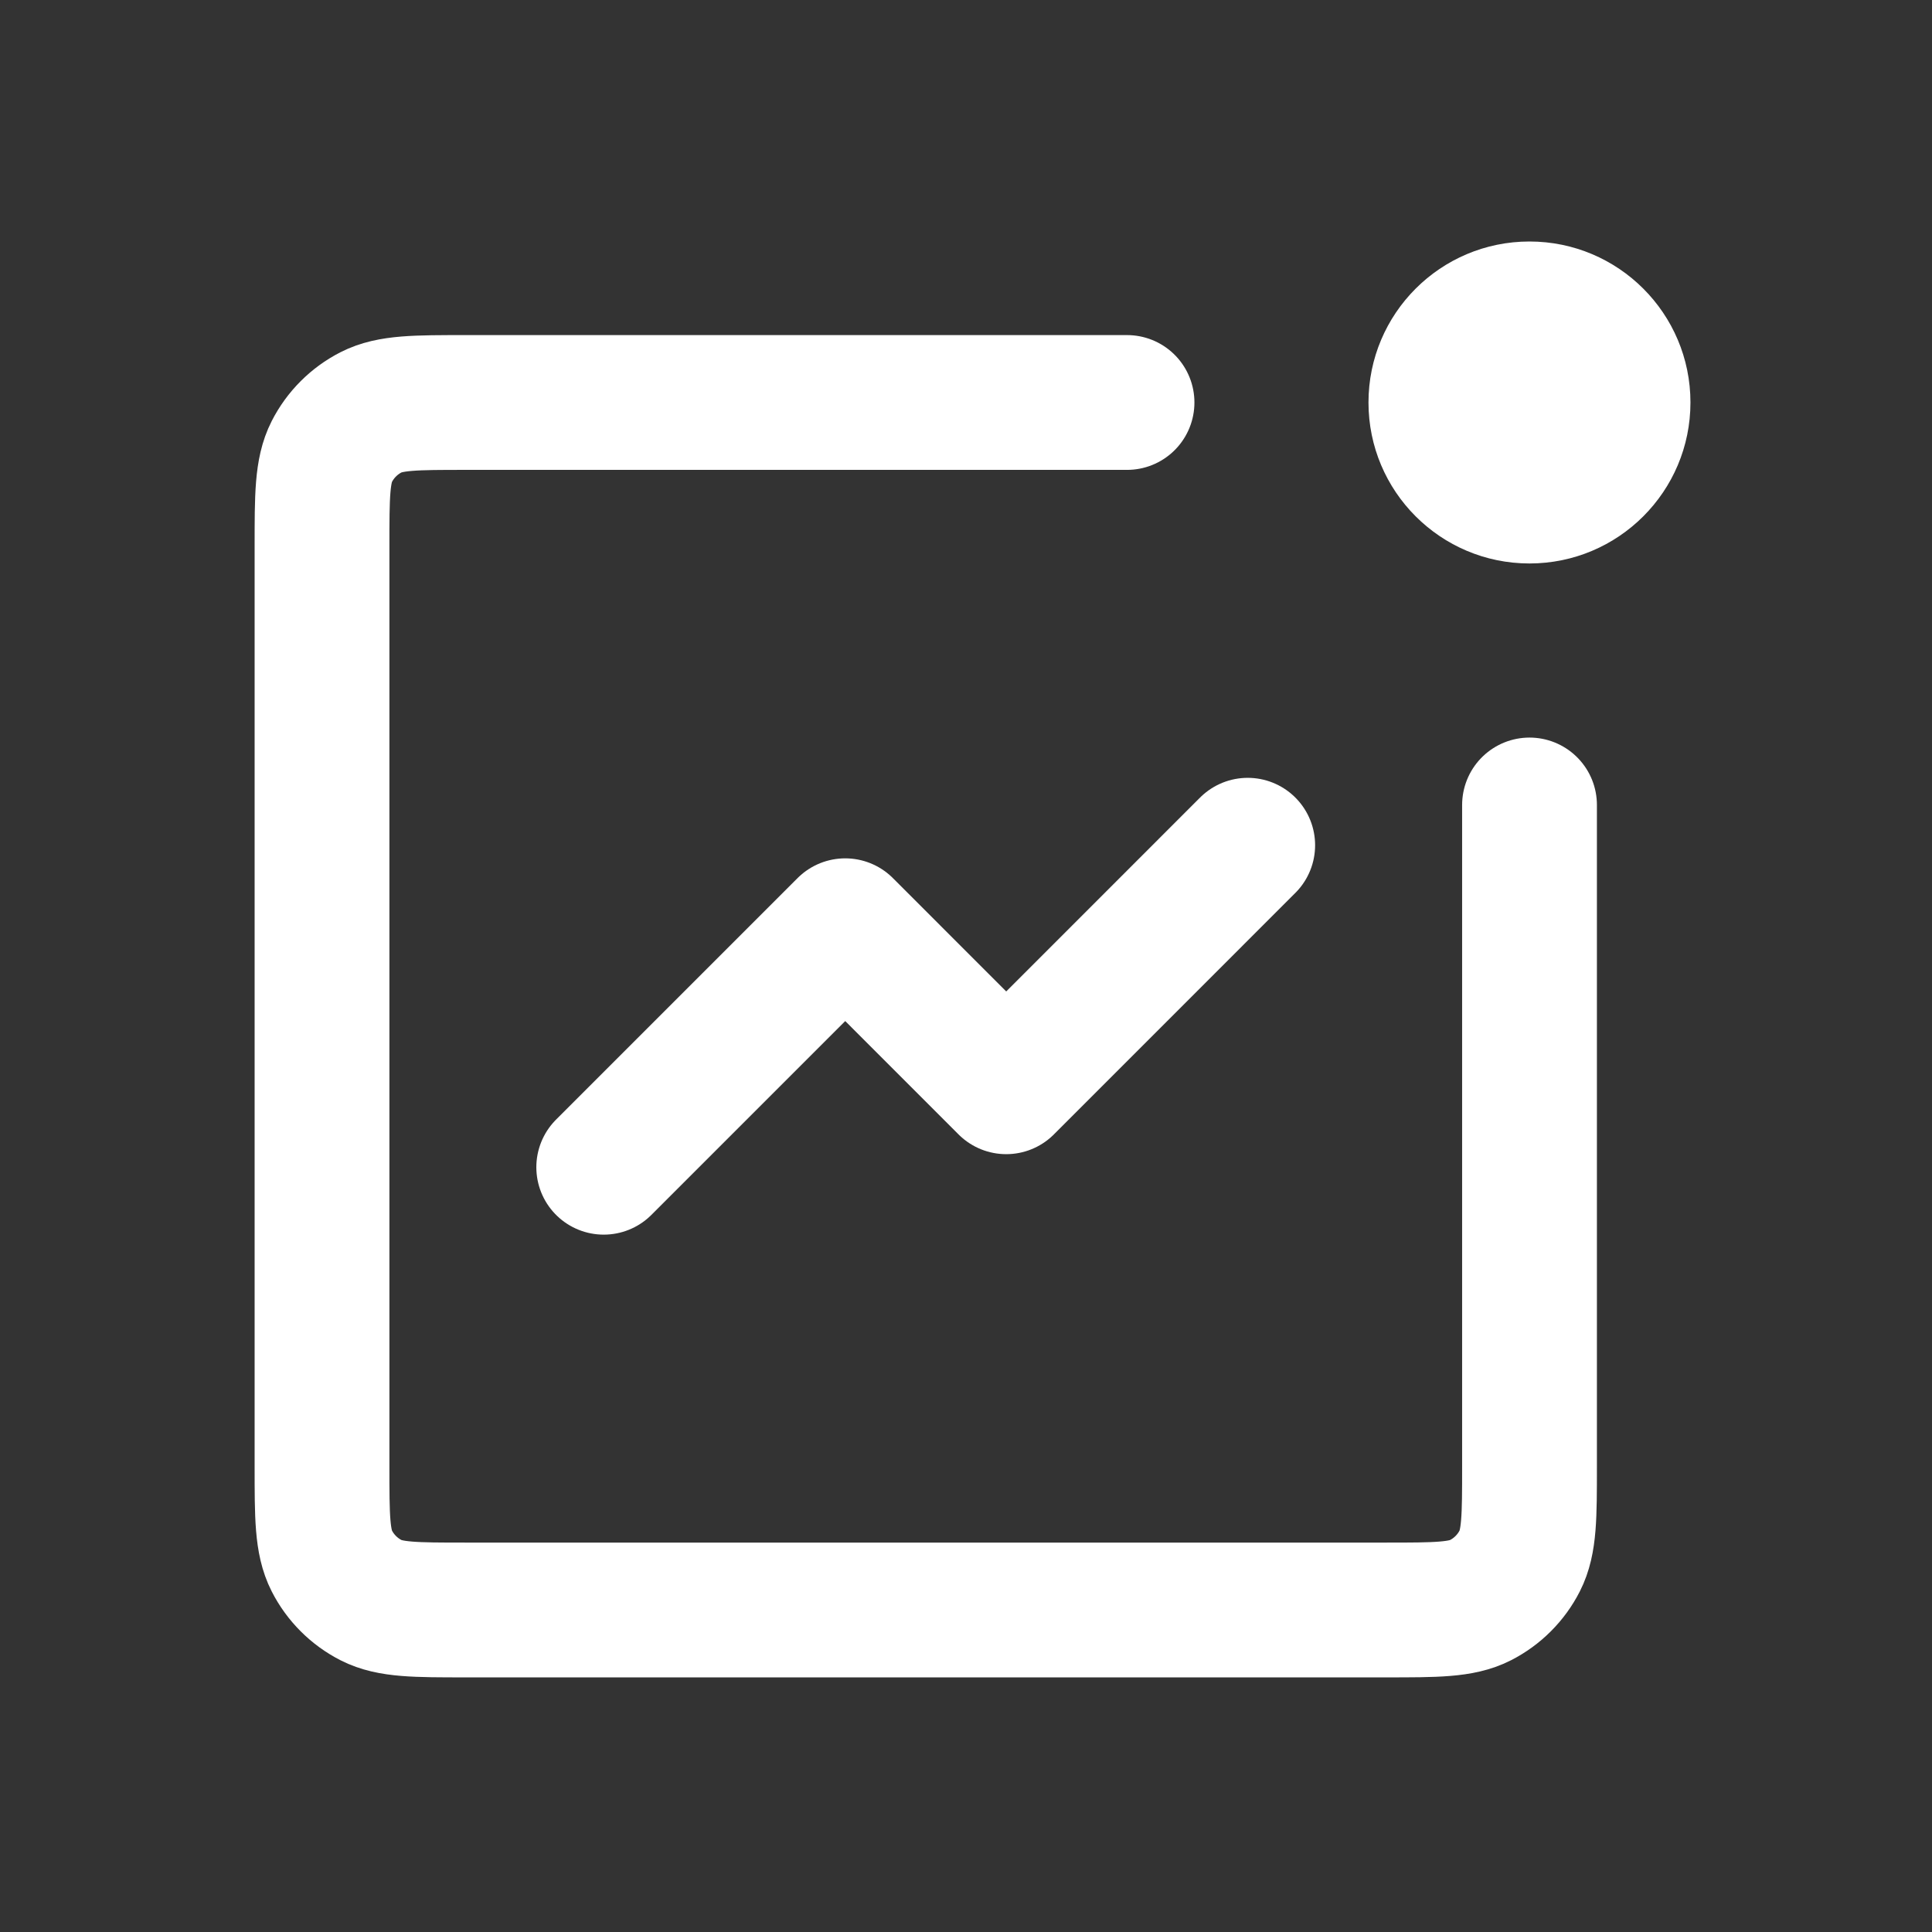
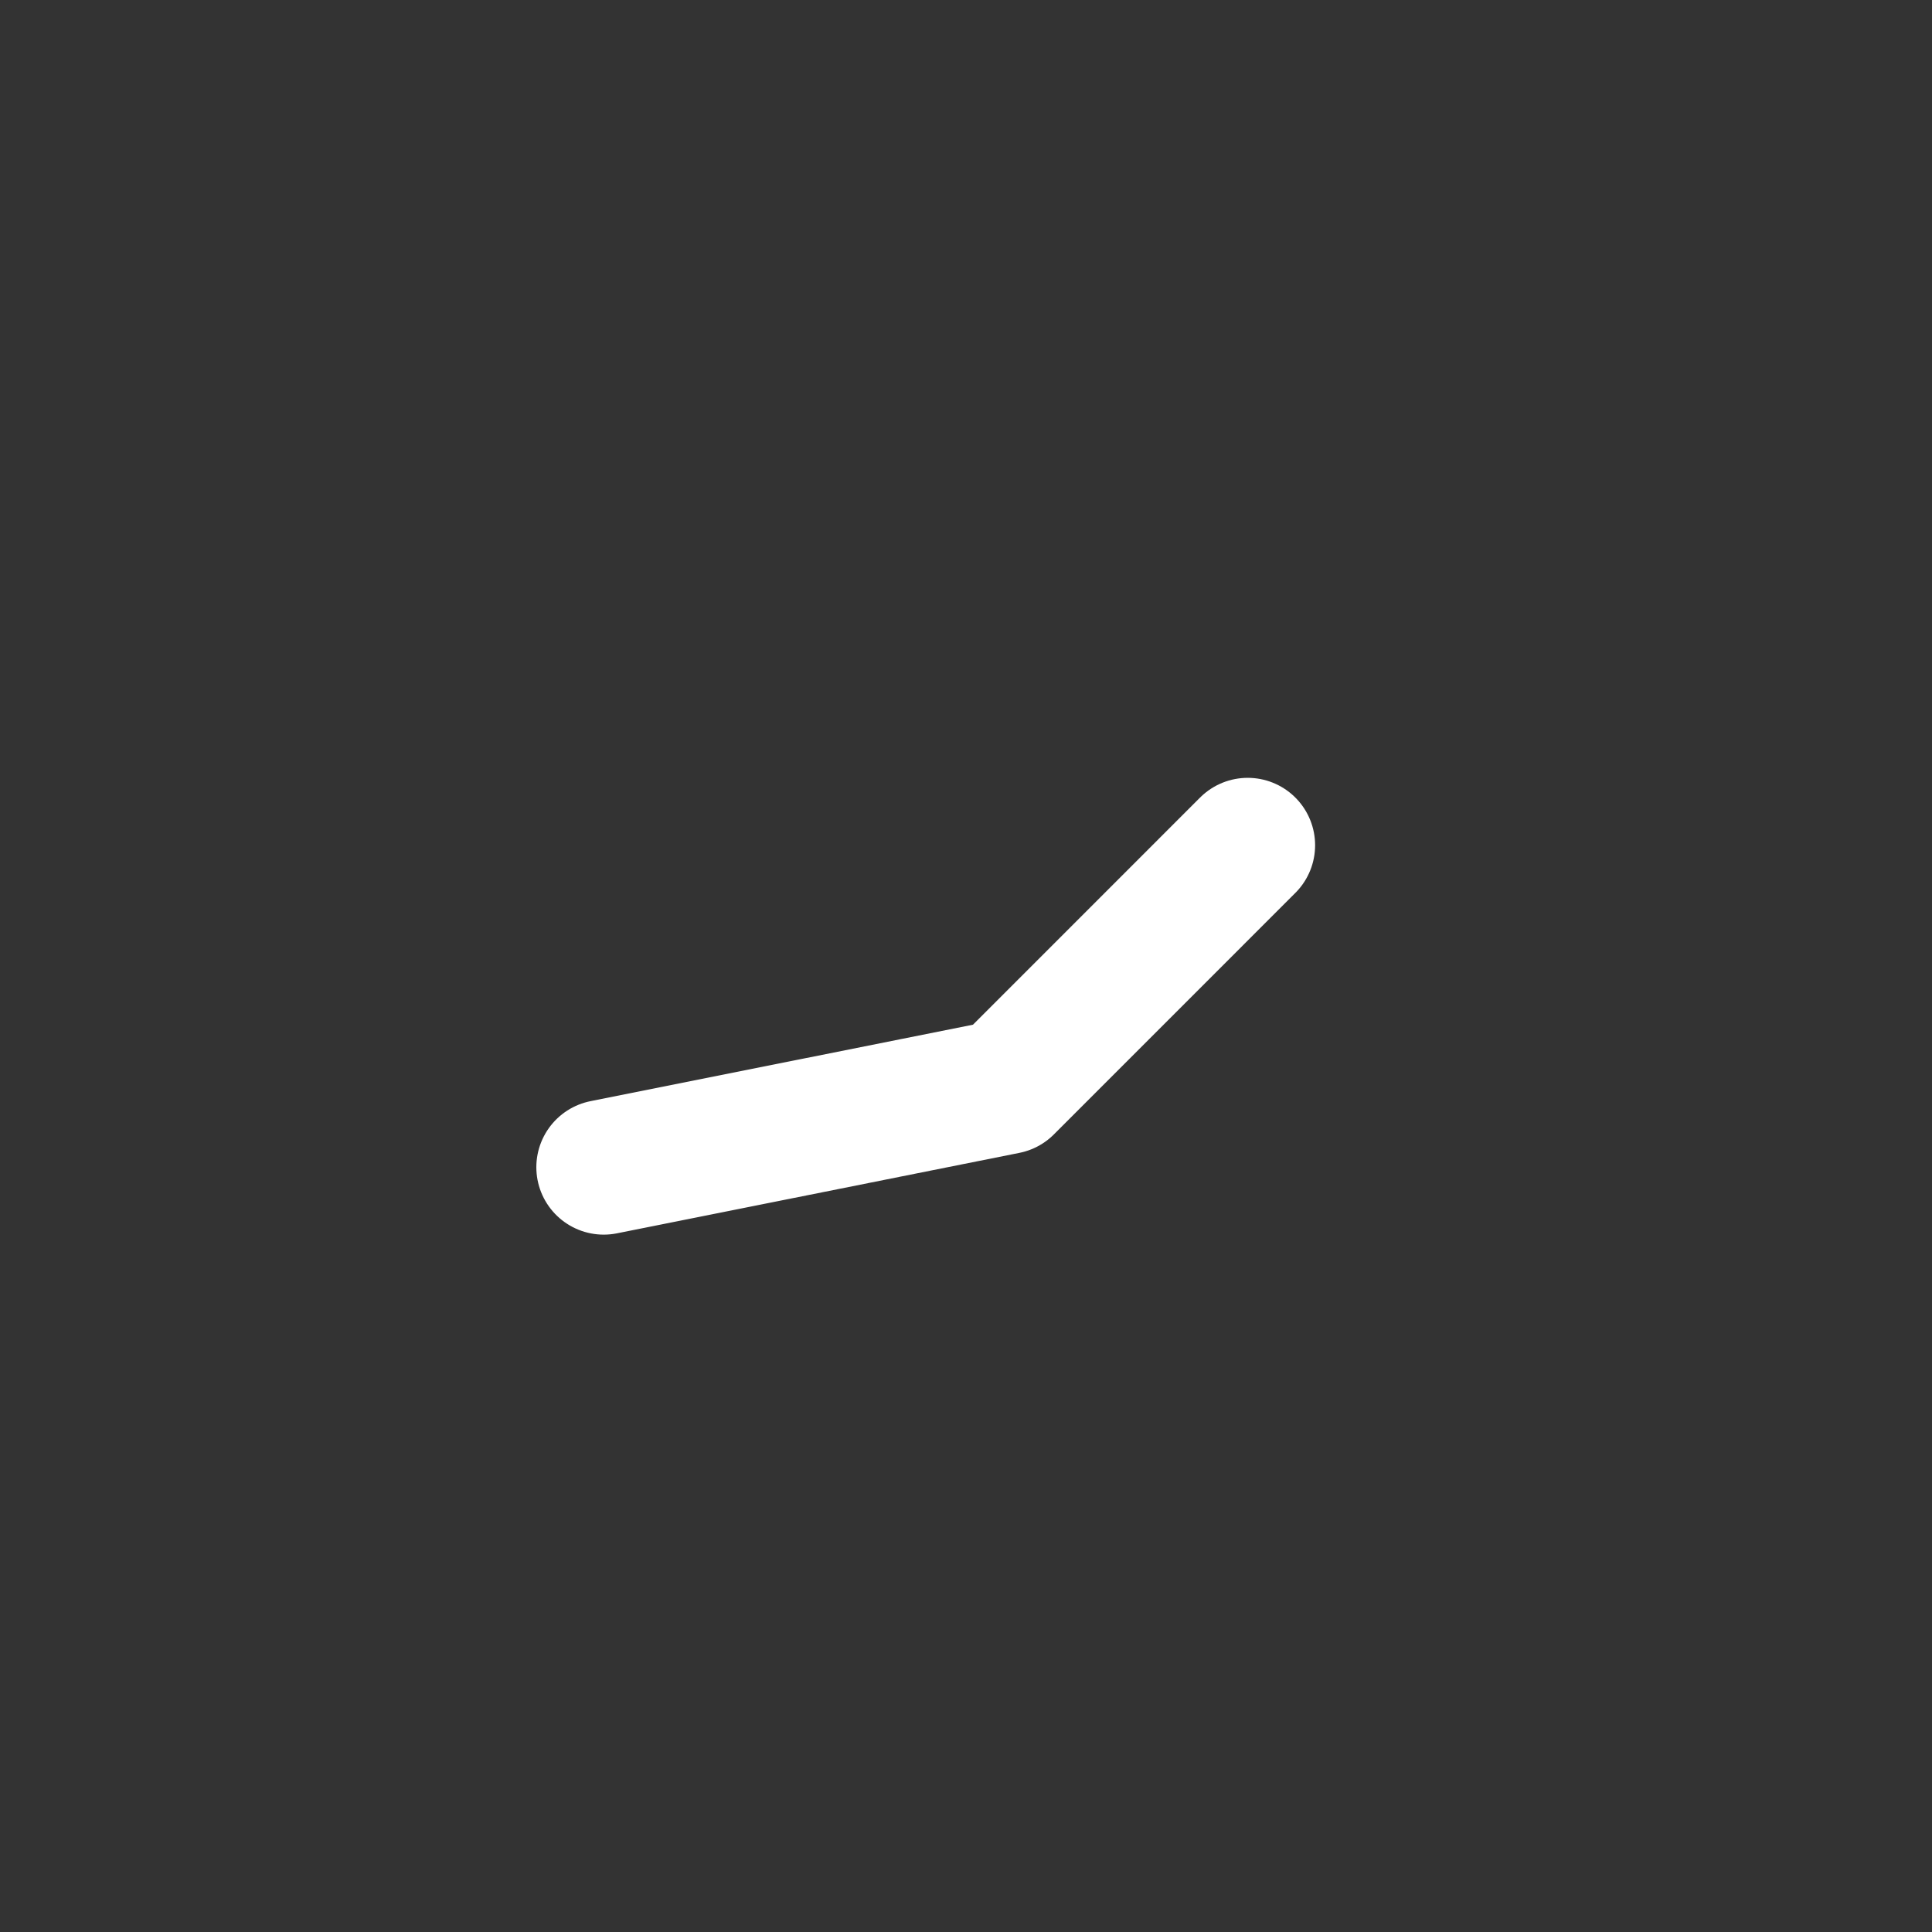
<svg xmlns="http://www.w3.org/2000/svg" width="43" height="43" viewBox="0 0 43 43" fill="none">
  <rect x="0" y="0" width="43" height="43" fill="#333333" stroke="none" />
-   <path d="M27.77 18.812L22.395 24.188L18.812 20.604L13.437 25.979" stroke="white" stroke-width="3" stroke-linecap="round" stroke-linejoin="round" />
-   <path d="M25.084 8.958H10.367C9.247 8.958 8.687 8.958 8.259 9.176C7.883 9.368 7.577 9.674 7.385 10.05C7.167 10.478 7.167 11.038 7.167 12.158V32.633C7.167 33.753 7.167 34.313 7.385 34.741C7.577 35.117 7.883 35.423 8.259 35.615C8.687 35.833 9.247 35.833 10.367 35.833H30.842C31.962 35.833 32.522 35.833 32.95 35.615C33.326 35.423 33.632 35.117 33.824 34.741C34.042 34.313 34.042 33.753 34.042 32.633V17.916" stroke="white" stroke-width="3" stroke-linecap="round" />
-   <ellipse cx="34.041" cy="8.958" rx="3.583" ry="3.583" fill="white" />
+   <path d="M27.77 18.812L22.395 24.188L13.437 25.979" stroke="white" stroke-width="3" stroke-linecap="round" stroke-linejoin="round" />
</svg>